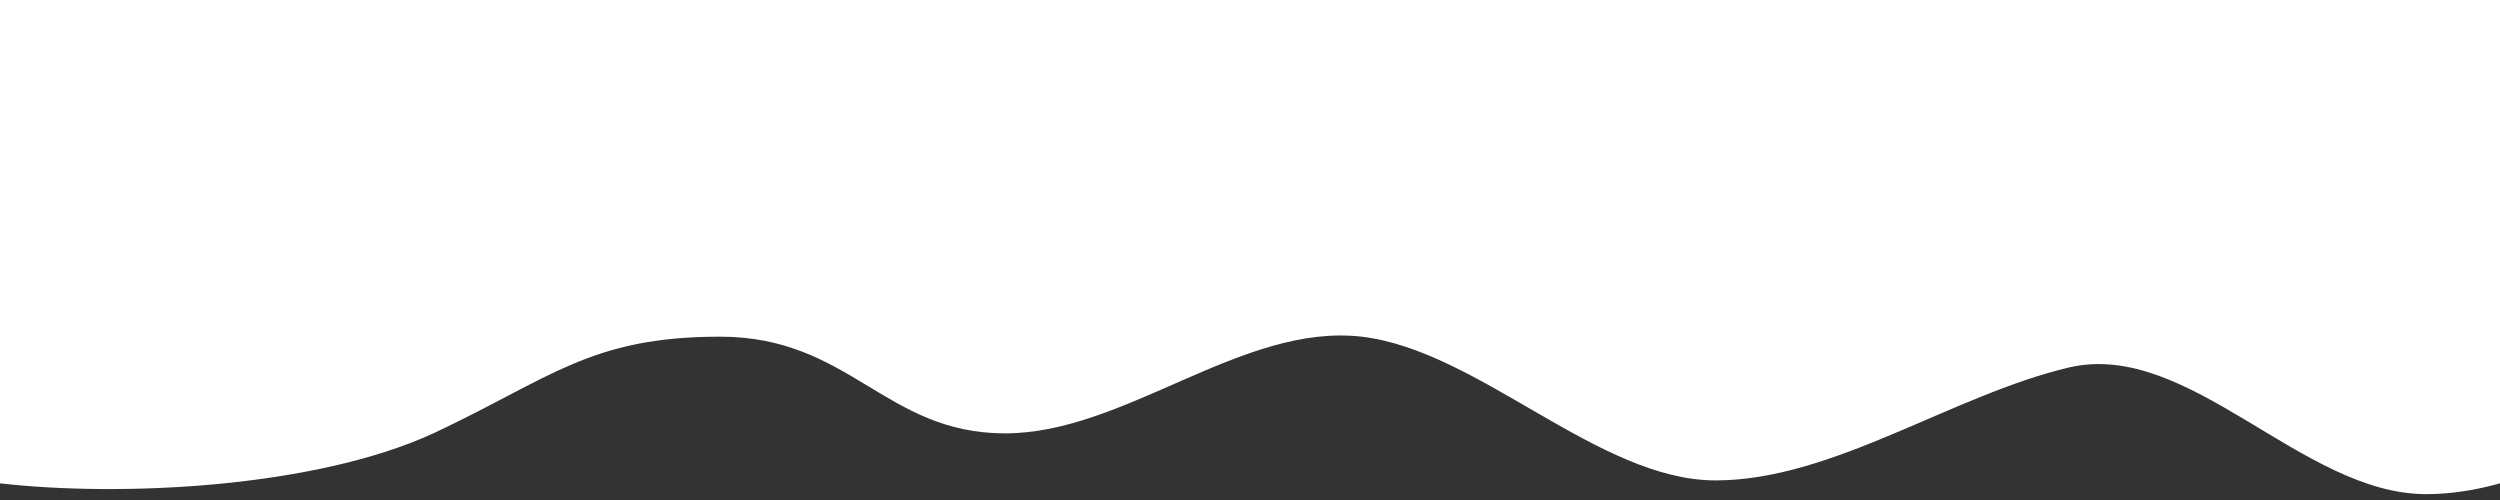
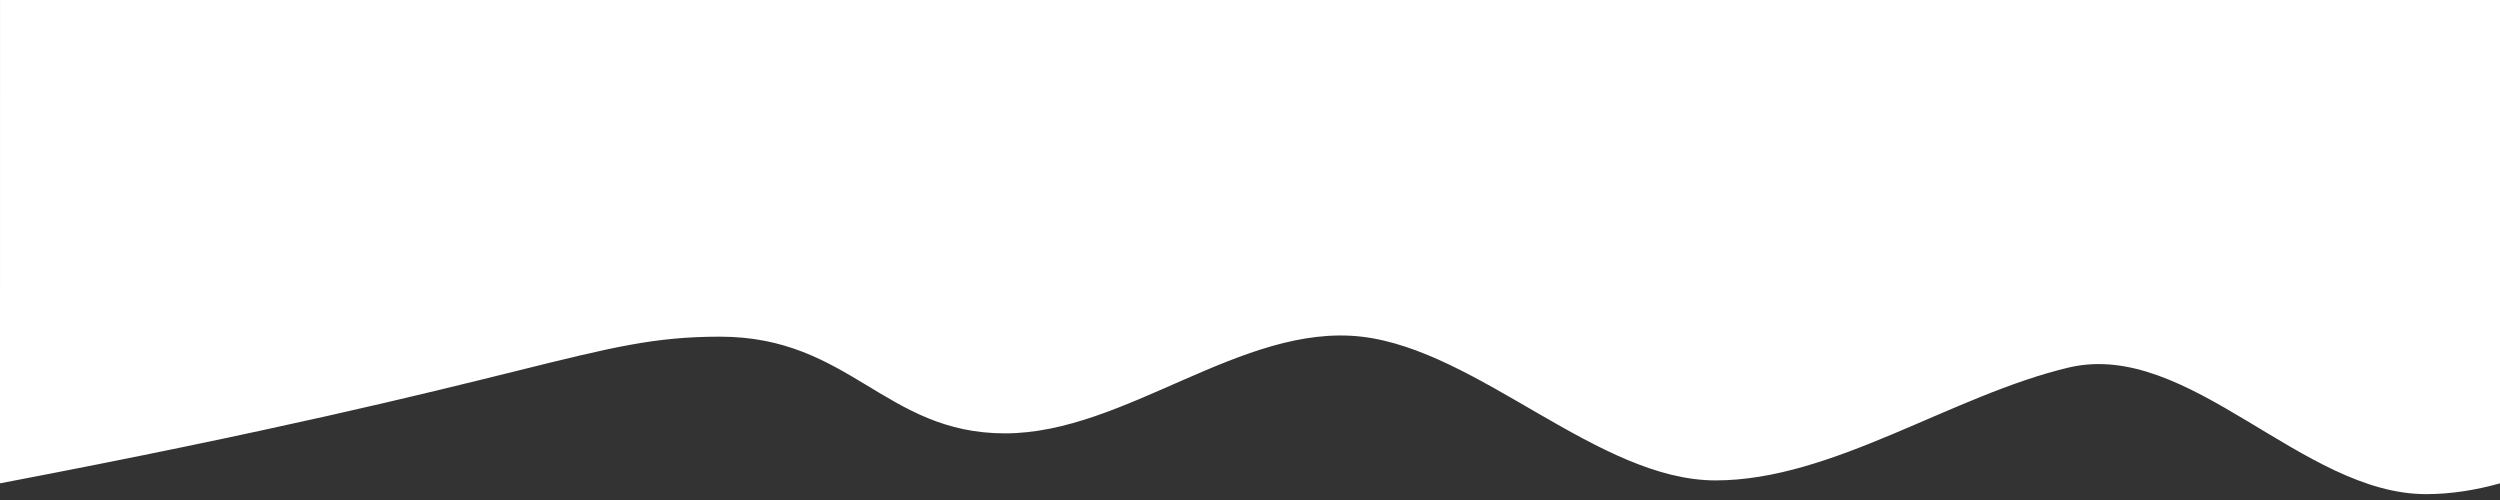
<svg xmlns="http://www.w3.org/2000/svg" width="375" height="75" viewBox="0 0 375 75" fill="none">
  <rect x="0" y="0" width="375" height="75" fill="#333333" stroke="none" />
-   <path fill-rule="evenodd" clip-rule="evenodd" d="M0 0H0.003C0.003 9.5 0 72.5 0 72.5C17.962 74.559 47.037 73.241 65 65.005C82.563 56.77 88.5 50.5 108 50.5C127.5 50.5 132.755 65.005 150.755 65.005C168.779 65.005 186.281 48.441 204.244 50.5C221.807 52.559 239.77 72.061 257.333 72.061C274.896 72.061 292.859 59.22 310.422 55.102C328.385 50.985 345.321 74.12 363.91 74.12C367.697 74.12 371.415 73.502 375.01 72.5V7.62939e-06C366.228 7.62939e-06 381.474 7.62939e-06 363.91 7.62939e-06C345.948 7.62939e-06 328.385 7.62939e-06 310.422 7.62939e-06C292.859 7.62939e-06 274.896 7.62939e-06 257.333 7.62939e-06C239.77 7.62939e-06 221.807 7.62939e-06 204.244 7.62939e-06C186.281 7.62939e-06 168.718 7.62939e-06 150.755 7.62939e-06C133.192 7.62939e-06 115.23 7.62939e-06 97.666 7.62939e-06C80.103 7.62939e-06 62.14 7.62939e-06 44.577 7.62939e-06C26.615 7.62939e-06 17.962 0 0 0Z" fill="white" />
+   <path fill-rule="evenodd" clip-rule="evenodd" d="M0 0H0.003C0.003 9.5 0 72.5 0 72.5C82.563 56.77 88.5 50.5 108 50.5C127.5 50.5 132.755 65.005 150.755 65.005C168.779 65.005 186.281 48.441 204.244 50.5C221.807 52.559 239.77 72.061 257.333 72.061C274.896 72.061 292.859 59.22 310.422 55.102C328.385 50.985 345.321 74.12 363.91 74.12C367.697 74.12 371.415 73.502 375.01 72.5V7.62939e-06C366.228 7.62939e-06 381.474 7.62939e-06 363.91 7.62939e-06C345.948 7.62939e-06 328.385 7.62939e-06 310.422 7.62939e-06C292.859 7.62939e-06 274.896 7.62939e-06 257.333 7.62939e-06C239.77 7.62939e-06 221.807 7.62939e-06 204.244 7.62939e-06C186.281 7.62939e-06 168.718 7.62939e-06 150.755 7.62939e-06C133.192 7.62939e-06 115.23 7.62939e-06 97.666 7.62939e-06C80.103 7.62939e-06 62.14 7.62939e-06 44.577 7.62939e-06C26.615 7.62939e-06 17.962 0 0 0Z" fill="white" />
</svg>